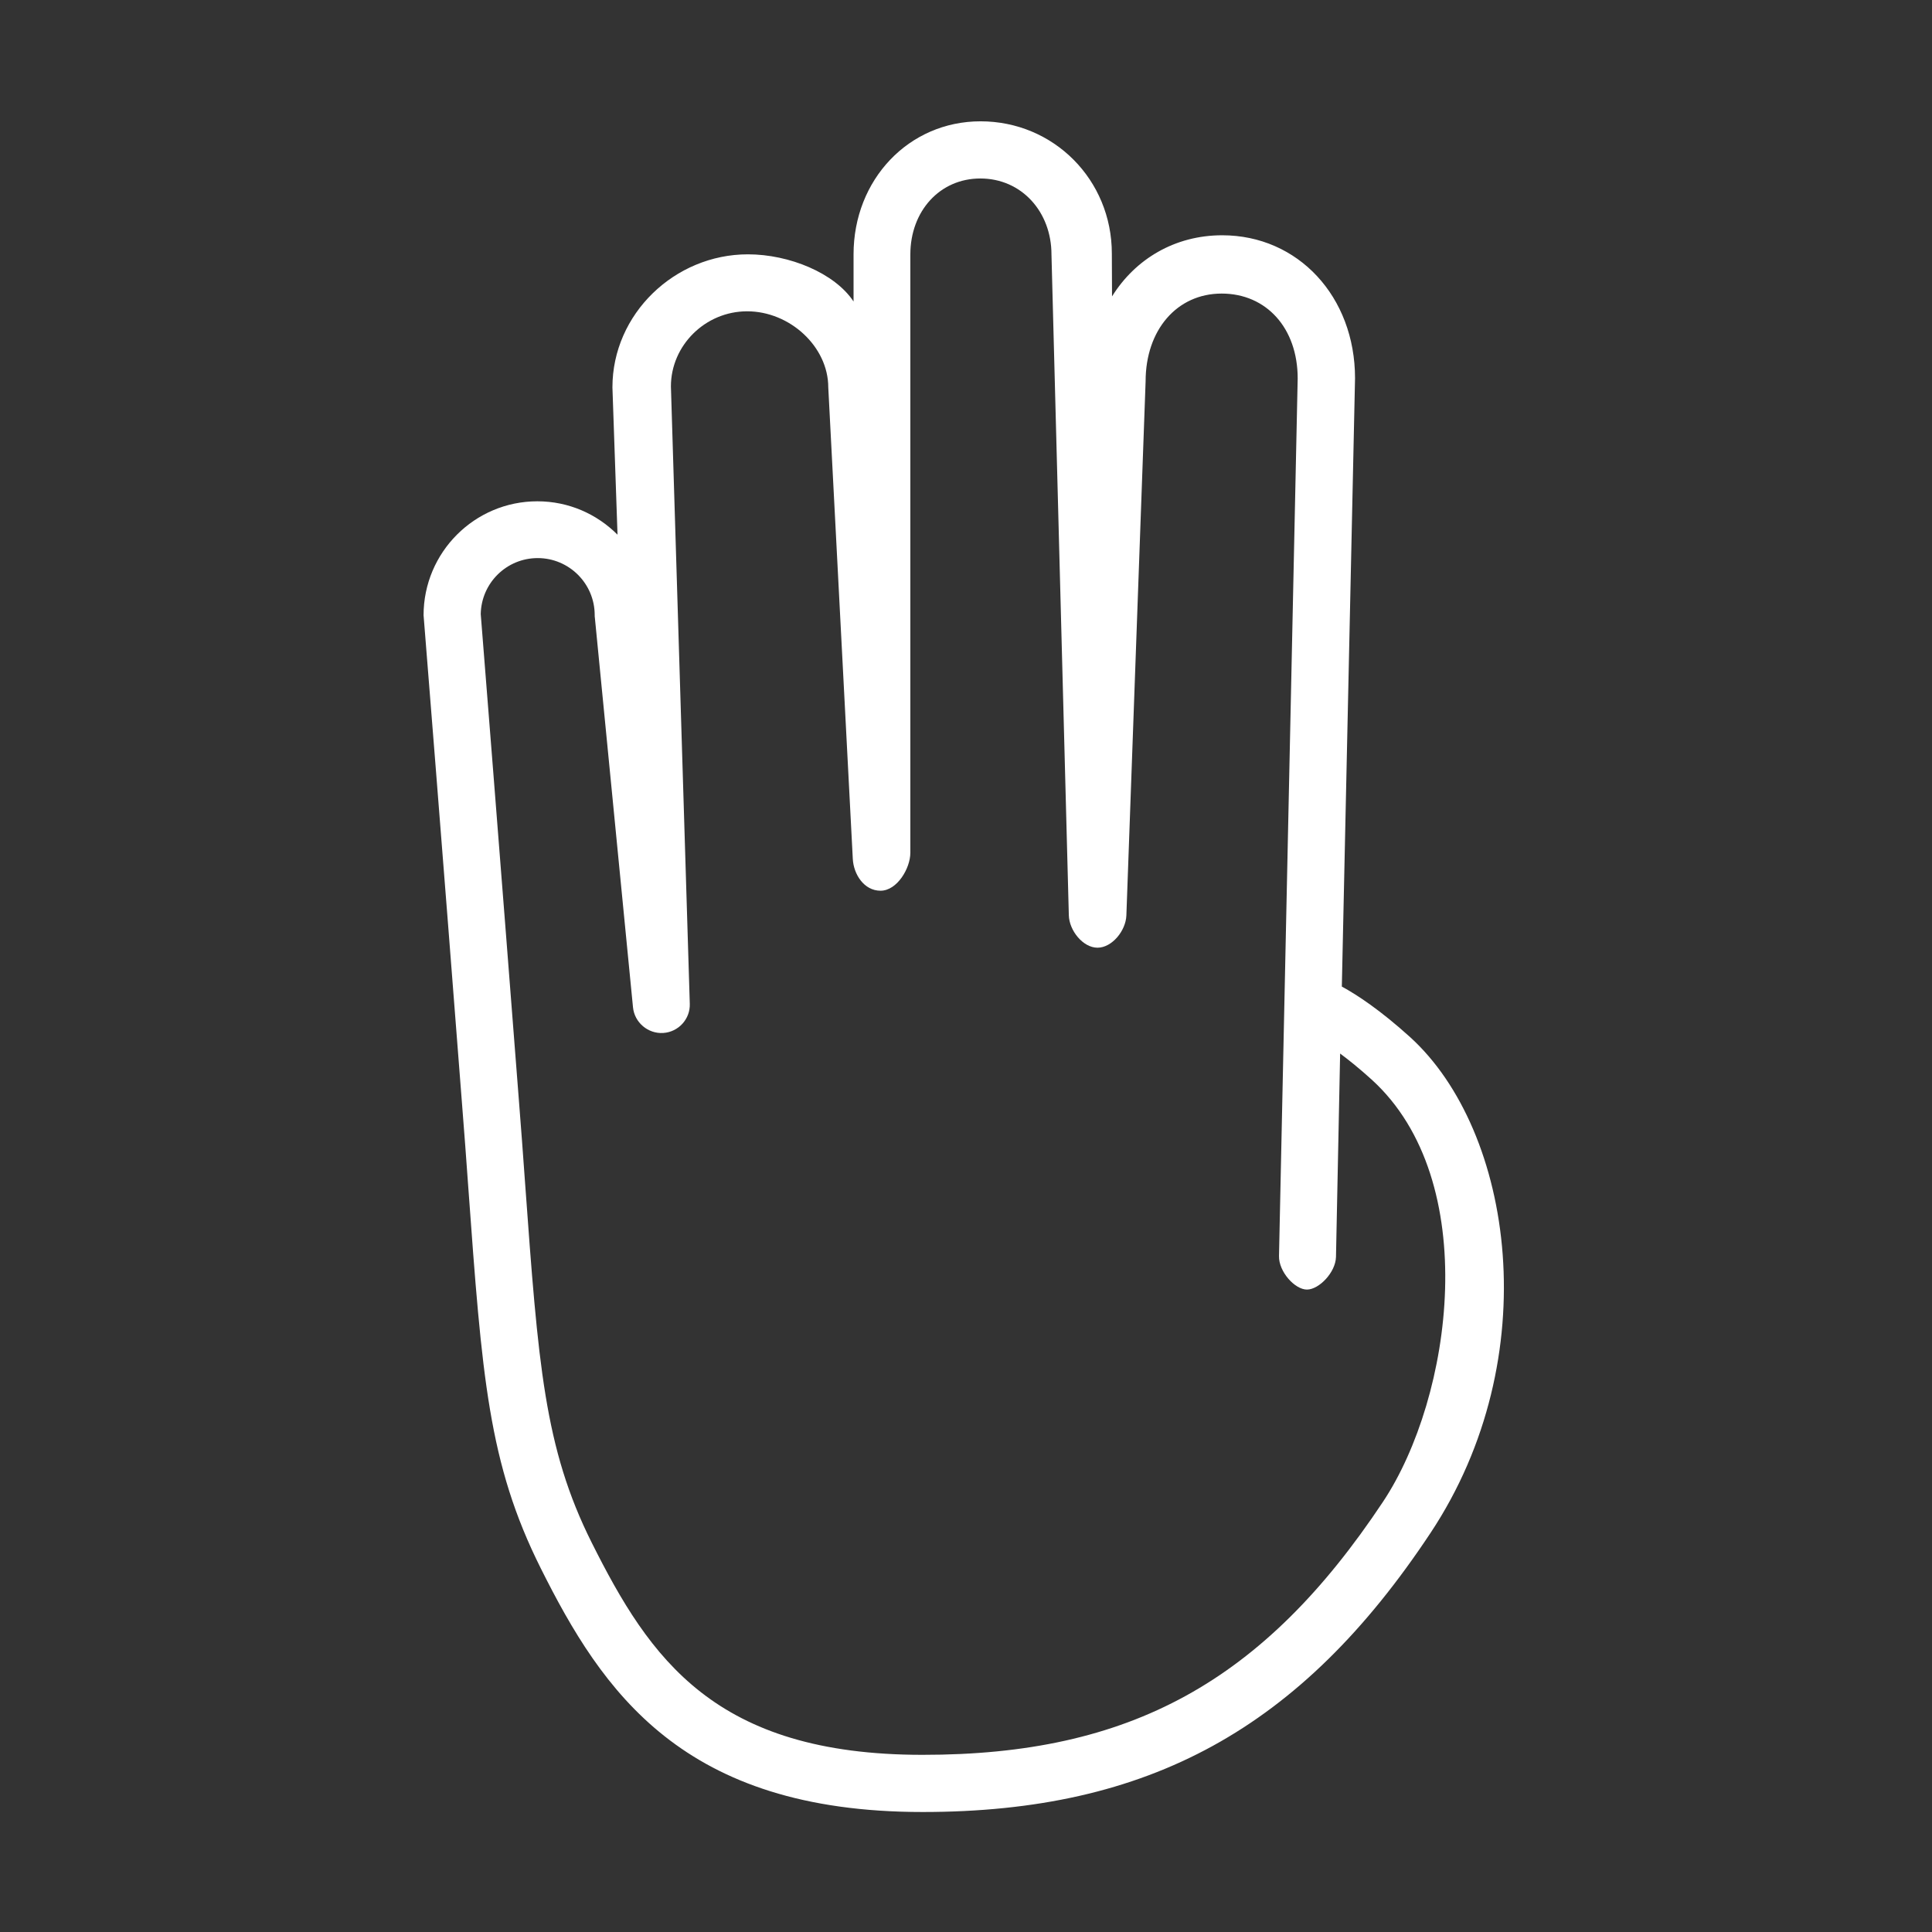
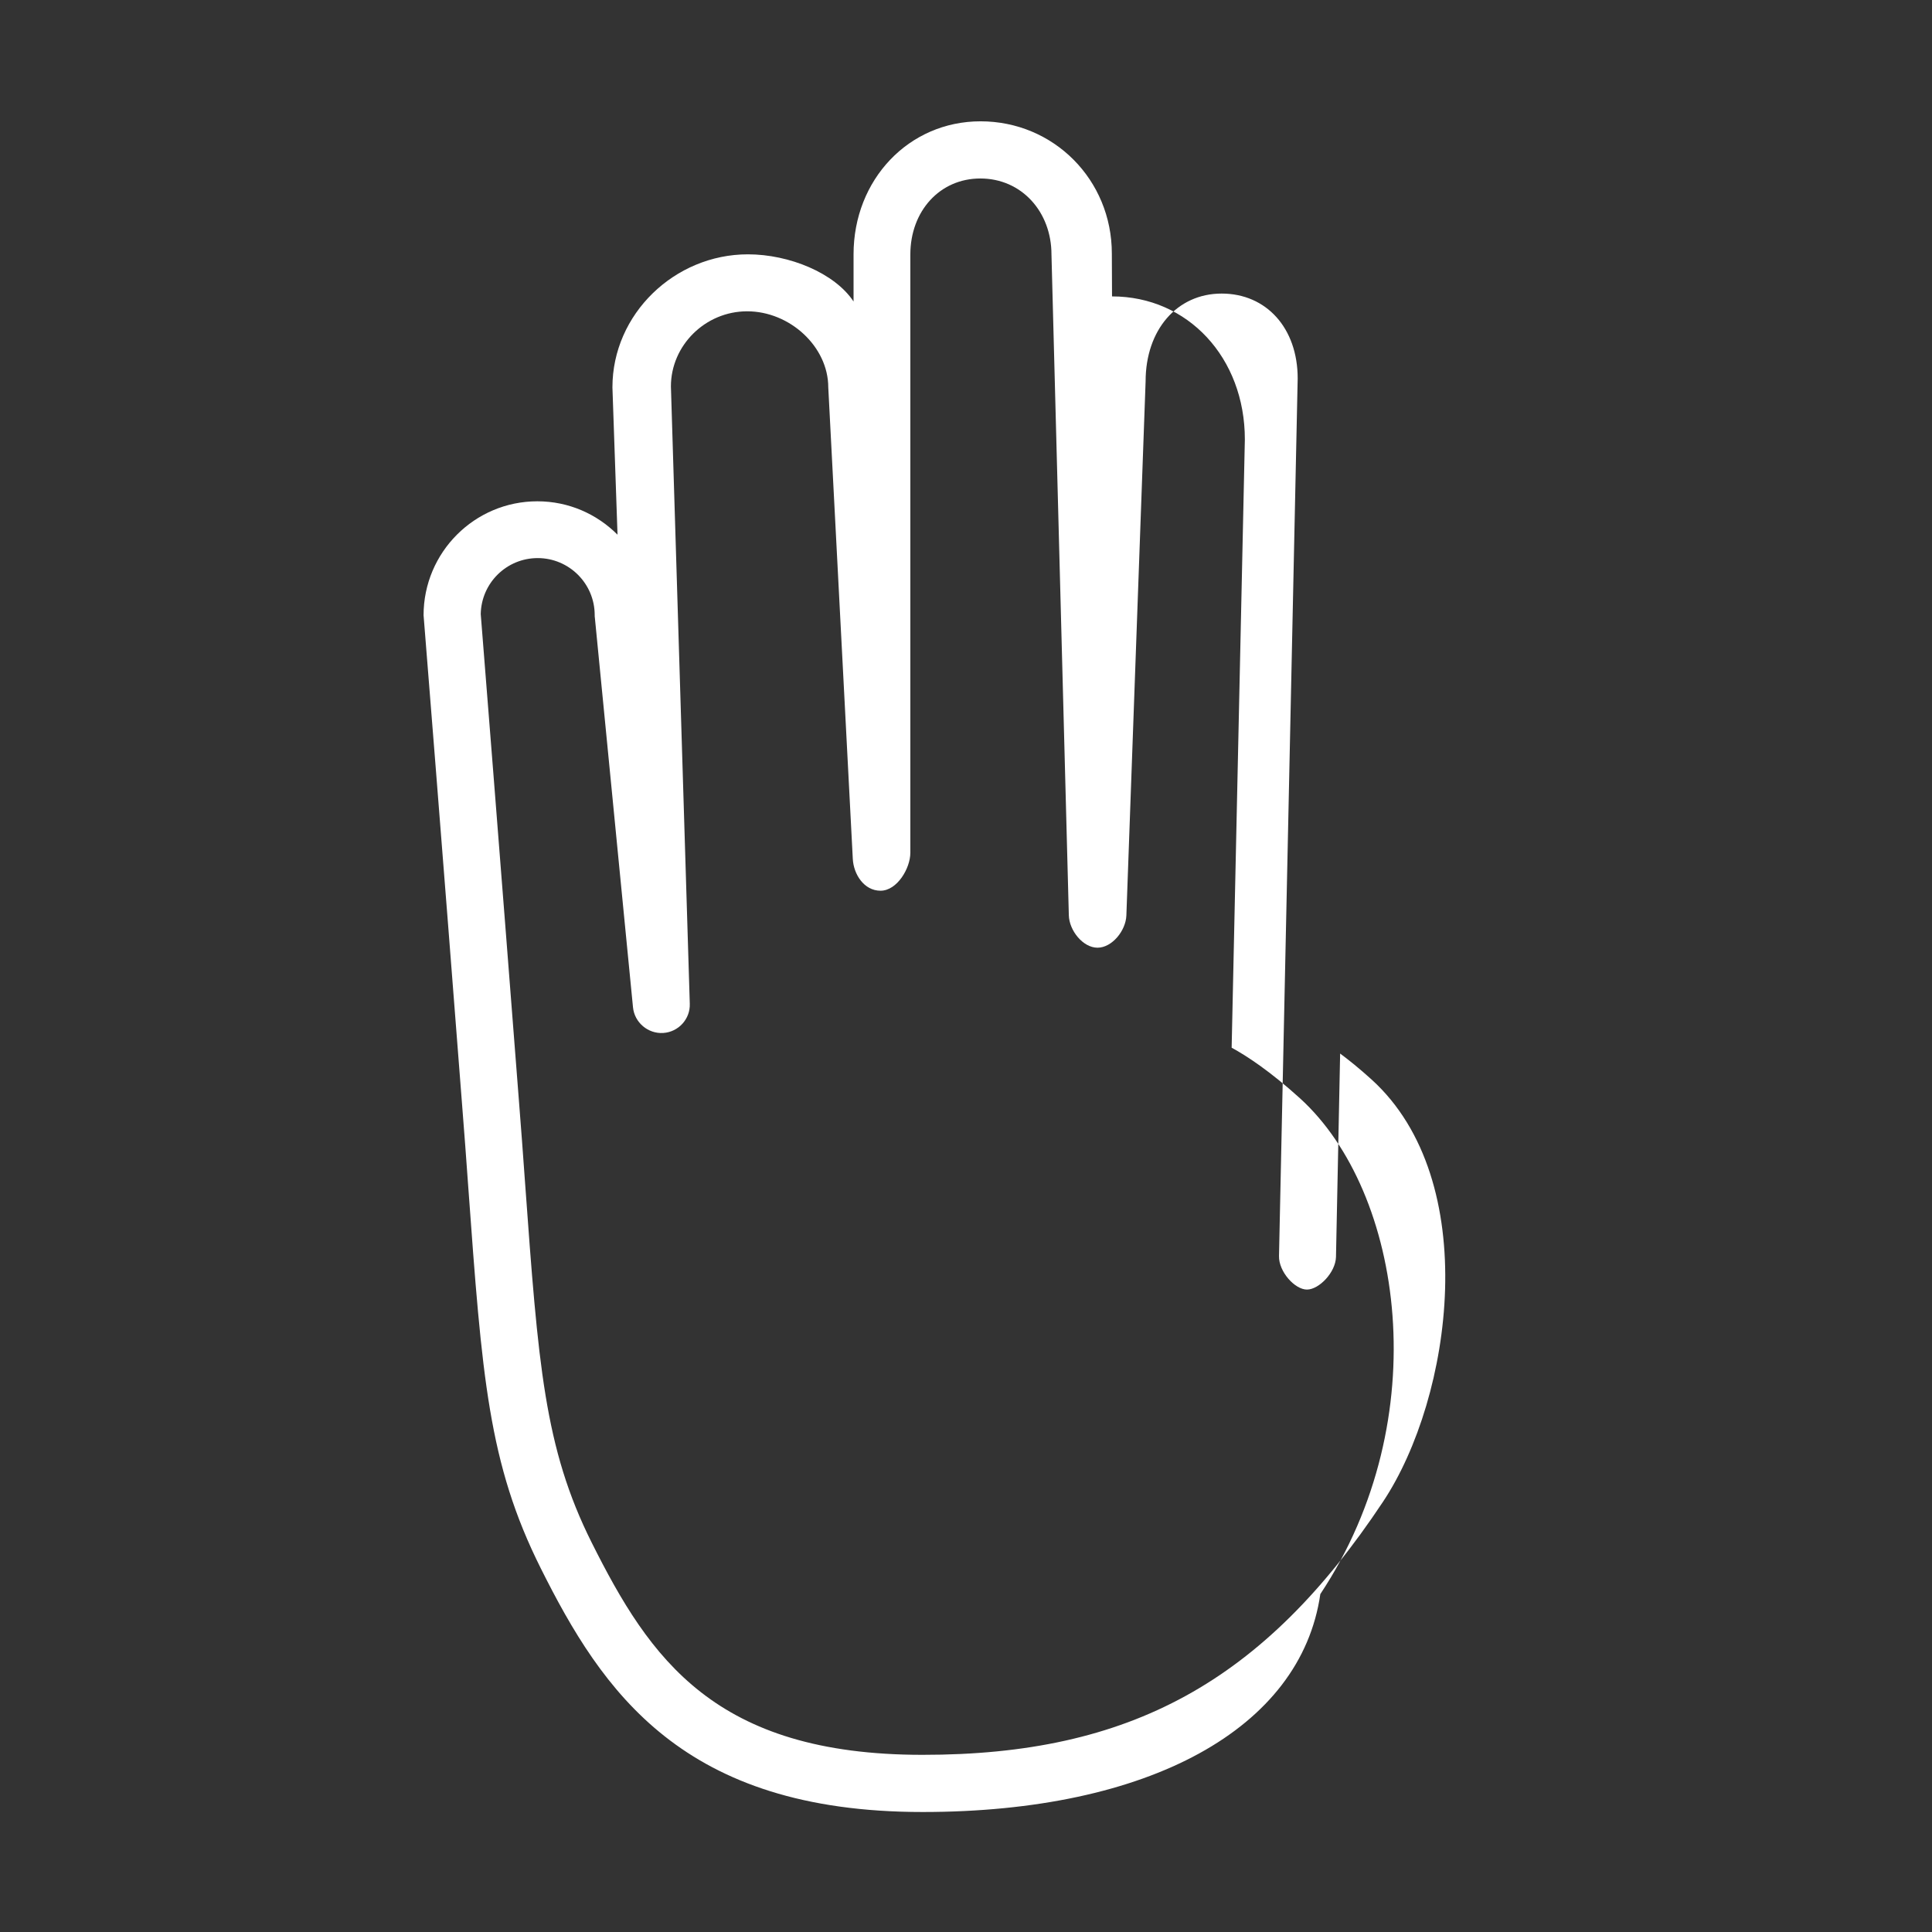
<svg xmlns="http://www.w3.org/2000/svg" version="1.1" id="Layer_1" x="0px" y="0px" viewBox="0 0 1024 1024" style="enable-background:new 0 0 1024 1024;" xml:space="preserve">
  <rect x="0" y="0" width="1024" height="1024" fill="#333333" stroke="none" />
  <style type="text/css">
	.st0{fill:white;}
</style>
  <g>
-     <path class="st0" d="M286.6,831.2c-27.8-55.6-31.1-101.4-38.4-201.9c-1-14-2.1-29-3.4-45.3c-10.1-130.9-20.2-256.7-20.2-256.7   c0-0.4-0.1-0.8-0.1-1.2c0-33.3,27-60.4,60.3-60.4c16.7,0,31.6,6.8,42.5,17.7l-2.7-78.1c0-38.9,33-70.5,71.8-70.5   c21.9,0,46,9.9,56,25v-25c0-39.5,29.2-70.5,67.3-70.5c38.8,0,69.6,31,69.6,70.1l0.1,22.7c12.4-19.9,33.4-32.4,58.4-32.4   c40.2,0,70.4,32.5,70.4,75.8l-7,322.4c8.1,4.4,20.4,12.5,36.2,26.8c54.7,49.7,72.5,169.8,10.8,262.8   C689.5,916.2,609,960.4,489,960.4C361.8,960.4,319.3,896.6,286.6,831.2z M708.1,666.2c-0.2,8.2-9,17.3-15.4,17.3s-15-9.5-14.8-17.8   l9.9-465.1c0-26.7-16.6-45-40.3-45s-40.3,19.3-40.3,46.5L597,485.2c-0.3,8.1-7.6,17.1-15.3,17.1s-15-9.1-15.2-17.2l-9.2-350.2   c0-22.6-15.8-40.3-37.7-40.3c-21.5,0-37.1,17.3-37.1,40.3V452c0,8.2-7,20.1-15.8,20.1s-14.3-8.8-14.7-16.9L439,205.3   c0-21.5-20.3-40.3-43-40.3c-22.2,0-40.4,18.1-40.4,39.8l10,327.2c0.3,8.1-6,15-14.1,15.5c-8,0.5-15.2-5.5-16-13.6l-20.2-206.4   c-0.1-0.5-0.1-1-0.1-1.5c0-16.7-13.6-30.2-30.2-30.2c-16.5,0-29.9,13.2-30.2,29.7c0.8,9.9,10.4,130.7,20.1,256.1   c1.3,16.3,2.4,31.4,3.4,45.4c7,96.4,10.2,140.4,35.3,190.6c30.8,61.5,65.2,112.5,175.3,112.5C599,930.2,669.7,891.3,733,796   c36.9-55.5,52.9-170.3-6-223.8c-6.4-5.8-12-10.3-16.7-13.8L708.1,666.2z" />
+     <path class="st0" d="M286.6,831.2c-27.8-55.6-31.1-101.4-38.4-201.9c-1-14-2.1-29-3.4-45.3c-10.1-130.9-20.2-256.7-20.2-256.7   c0-0.4-0.1-0.8-0.1-1.2c0-33.3,27-60.4,60.3-60.4c16.7,0,31.6,6.8,42.5,17.7l-2.7-78.1c0-38.9,33-70.5,71.8-70.5   c21.9,0,46,9.9,56,25v-25c0-39.5,29.2-70.5,67.3-70.5c38.8,0,69.6,31,69.6,70.1l0.1,22.7c40.2,0,70.4,32.5,70.4,75.8l-7,322.4c8.1,4.4,20.4,12.5,36.2,26.8c54.7,49.7,72.5,169.8,10.8,262.8   C689.5,916.2,609,960.4,489,960.4C361.8,960.4,319.3,896.6,286.6,831.2z M708.1,666.2c-0.2,8.2-9,17.3-15.4,17.3s-15-9.5-14.8-17.8   l9.9-465.1c0-26.7-16.6-45-40.3-45s-40.3,19.3-40.3,46.5L597,485.2c-0.3,8.1-7.6,17.1-15.3,17.1s-15-9.1-15.2-17.2l-9.2-350.2   c0-22.6-15.8-40.3-37.7-40.3c-21.5,0-37.1,17.3-37.1,40.3V452c0,8.2-7,20.1-15.8,20.1s-14.3-8.8-14.7-16.9L439,205.3   c0-21.5-20.3-40.3-43-40.3c-22.2,0-40.4,18.1-40.4,39.8l10,327.2c0.3,8.1-6,15-14.1,15.5c-8,0.5-15.2-5.5-16-13.6l-20.2-206.4   c-0.1-0.5-0.1-1-0.1-1.5c0-16.7-13.6-30.2-30.2-30.2c-16.5,0-29.9,13.2-30.2,29.7c0.8,9.9,10.4,130.7,20.1,256.1   c1.3,16.3,2.4,31.4,3.4,45.4c7,96.4,10.2,140.4,35.3,190.6c30.8,61.5,65.2,112.5,175.3,112.5C599,930.2,669.7,891.3,733,796   c36.9-55.5,52.9-170.3-6-223.8c-6.4-5.8-12-10.3-16.7-13.8L708.1,666.2z" />
  </g>
  <style type="text/css">polygon,path{fill:white;}</style>
</svg>